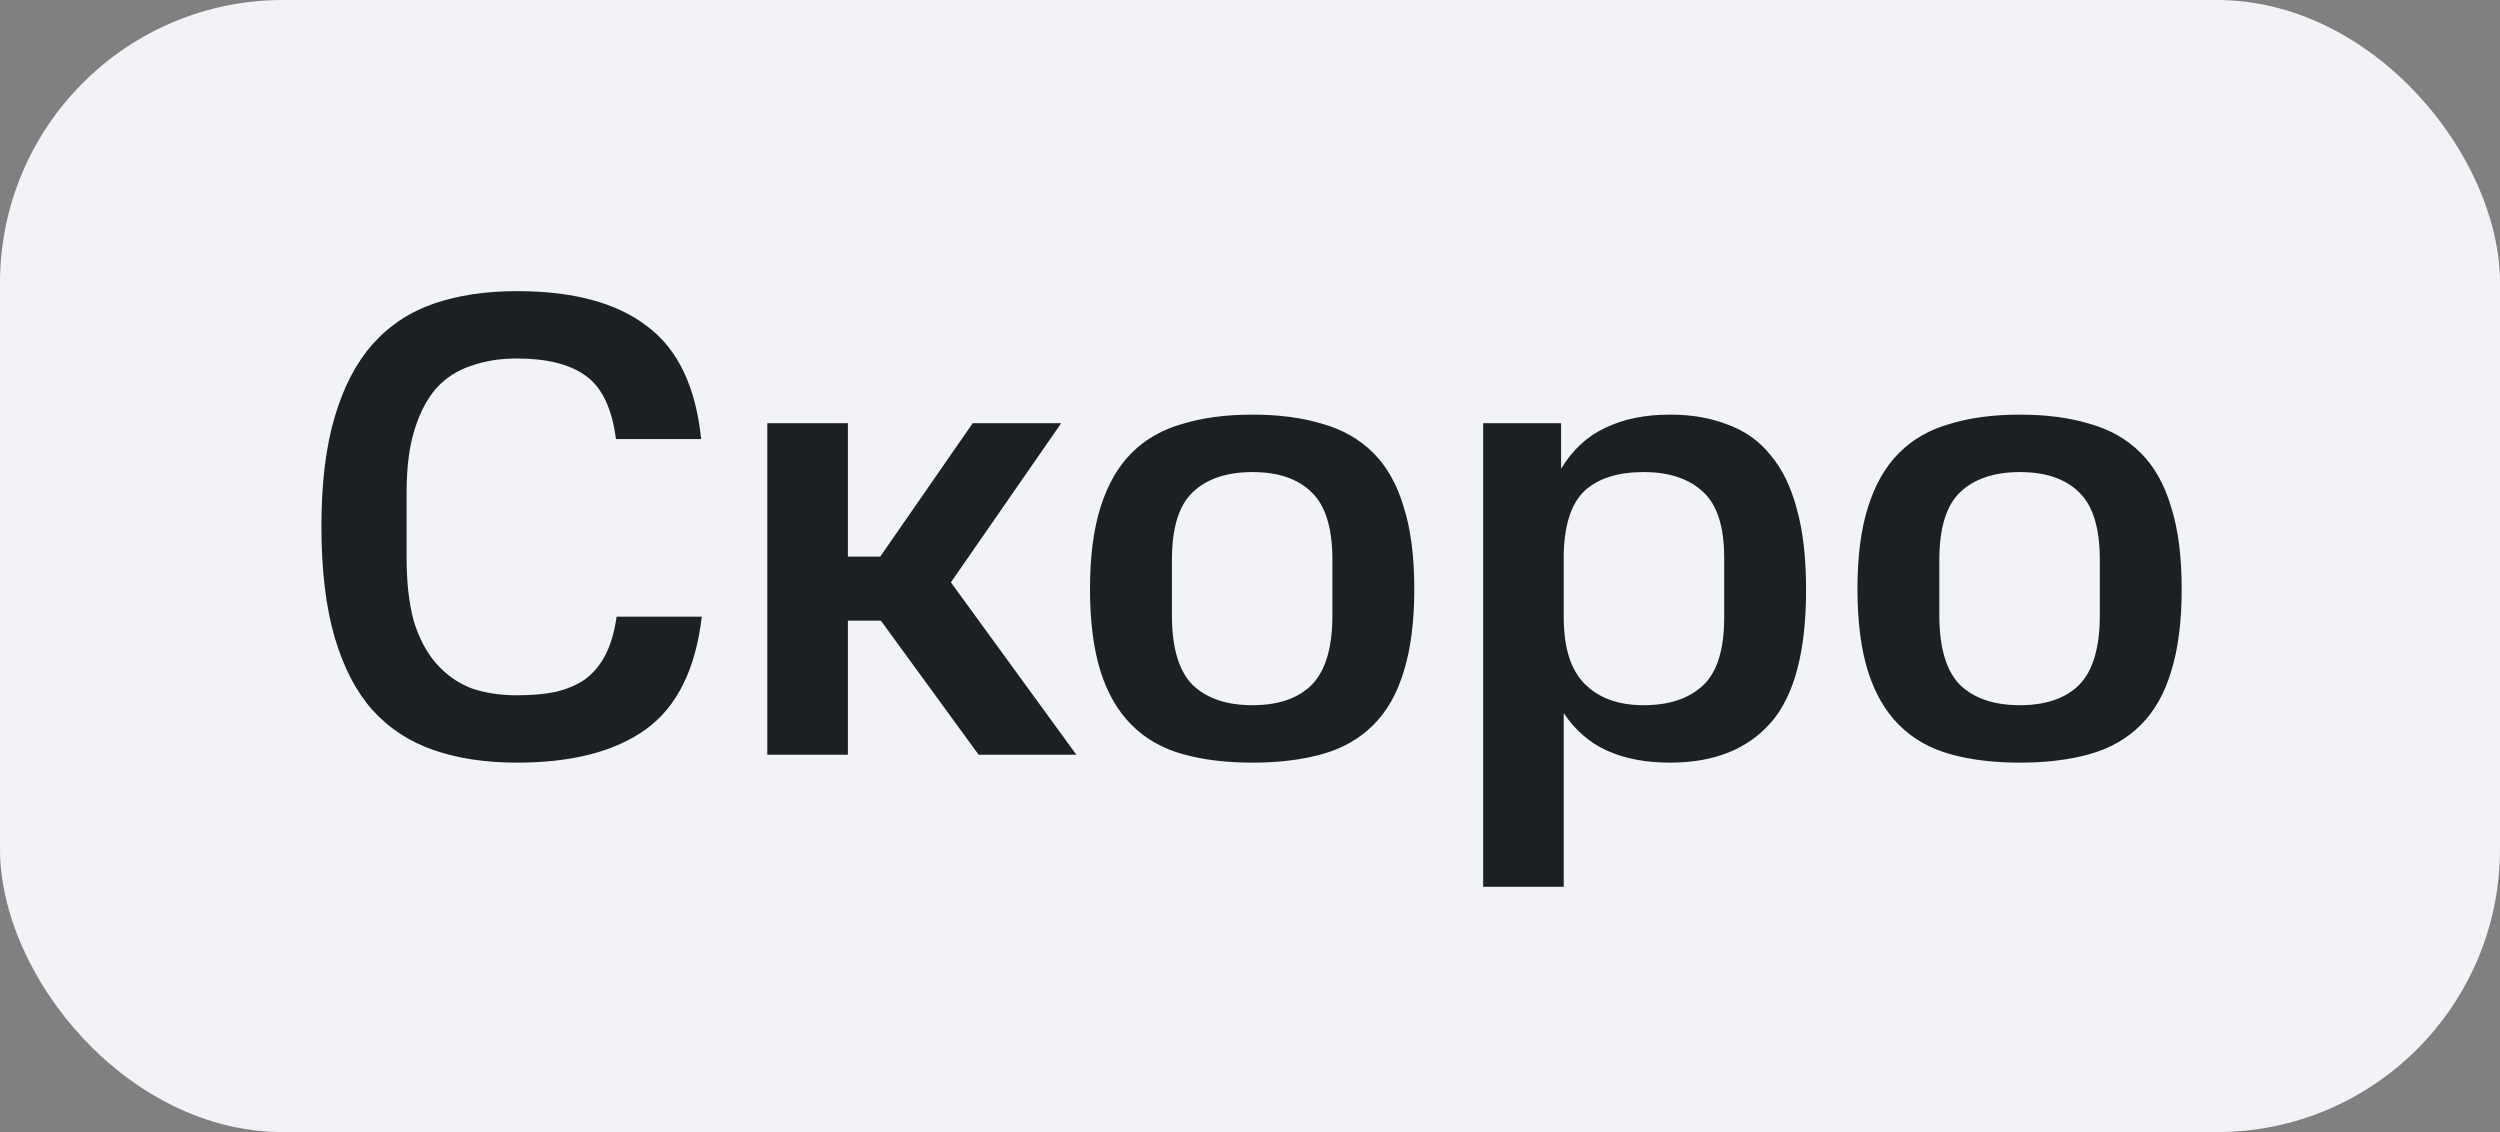
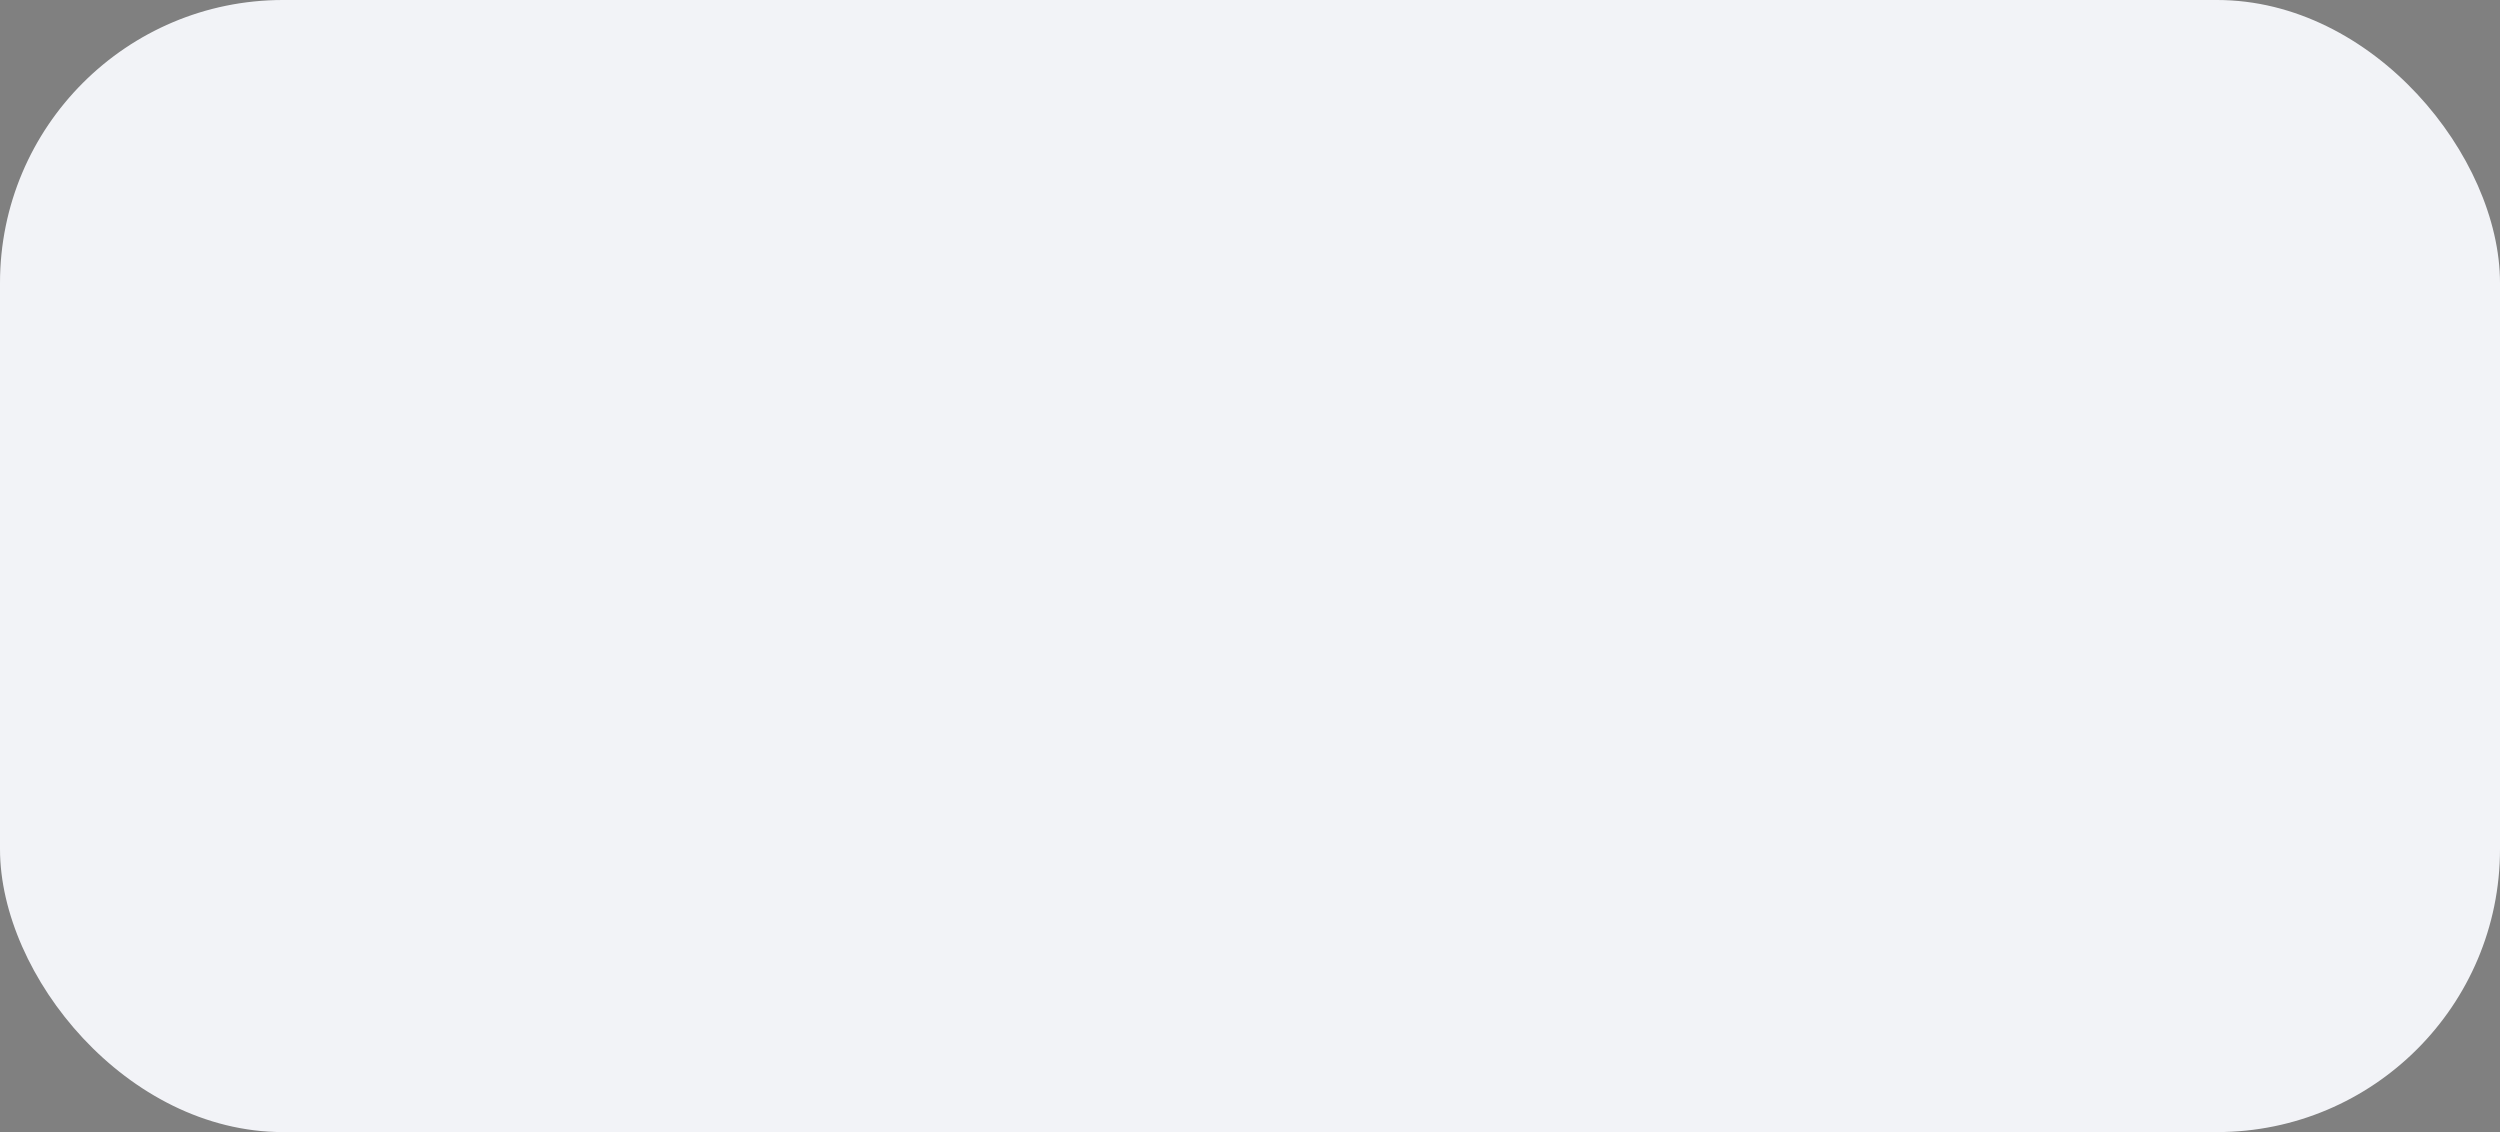
<svg xmlns="http://www.w3.org/2000/svg" width="53" height="24" viewBox="0 0 53 24" fill="none">
  <rect x="0" y="0" width="53" height="24" fill="#808080" stroke="none" />
  <rect width="53" height="24" rx="6" fill="#F2F3F7" />
-   <path d="M6.814 11.156C6.814 10.251 6.907 9.481 7.094 8.846C7.28 8.211 7.546 7.698 7.892 7.306C8.246 6.905 8.68 6.615 9.194 6.438C9.707 6.261 10.295 6.172 10.958 6.172C12.152 6.172 13.072 6.419 13.716 6.914C14.369 7.399 14.752 8.197 14.864 9.308H13.058C12.974 8.655 12.759 8.207 12.414 7.964C12.078 7.721 11.592 7.6 10.958 7.6C10.603 7.6 10.281 7.651 9.992 7.754C9.702 7.847 9.455 8.006 9.25 8.23C9.054 8.454 8.9 8.748 8.788 9.112C8.676 9.467 8.62 9.91 8.62 10.442V11.828C8.62 12.351 8.671 12.799 8.774 13.172C8.886 13.536 9.044 13.835 9.25 14.068C9.455 14.301 9.698 14.474 9.978 14.586C10.267 14.689 10.594 14.74 10.958 14.74C11.266 14.74 11.536 14.717 11.77 14.67C12.012 14.614 12.222 14.525 12.4 14.404C12.577 14.273 12.722 14.101 12.834 13.886C12.946 13.671 13.025 13.401 13.072 13.074H14.878C14.747 14.185 14.355 14.978 13.702 15.454C13.048 15.93 12.134 16.168 10.958 16.168C10.295 16.168 9.707 16.079 9.194 15.902C8.68 15.725 8.246 15.44 7.892 15.048C7.546 14.656 7.28 14.143 7.094 13.508C6.907 12.864 6.814 12.08 6.814 11.156ZM22.497 8.972L20.159 12.346L22.819 16H20.747L18.675 13.158H17.975V16H16.267V8.972H17.975V11.8H18.661L20.621 8.972H22.497ZM28.247 11.87C28.247 11.198 28.102 10.722 27.812 10.442C27.523 10.153 27.103 10.008 26.552 10.008C26.002 10.008 25.577 10.153 25.279 10.442C24.989 10.722 24.845 11.198 24.845 11.87V13.046C24.845 13.727 24.989 14.217 25.279 14.516C25.577 14.805 26.002 14.95 26.552 14.95C27.103 14.95 27.523 14.805 27.812 14.516C28.102 14.217 28.247 13.727 28.247 13.046V11.87ZM23.108 12.486C23.108 11.795 23.183 11.217 23.332 10.75C23.482 10.274 23.701 9.891 23.991 9.602C24.28 9.313 24.639 9.107 25.069 8.986C25.498 8.855 25.992 8.79 26.552 8.79C27.113 8.79 27.607 8.855 28.037 8.986C28.466 9.107 28.825 9.313 29.114 9.602C29.404 9.891 29.619 10.274 29.759 10.75C29.908 11.217 29.983 11.795 29.983 12.486C29.983 13.177 29.908 13.76 29.759 14.236C29.619 14.703 29.404 15.081 29.114 15.37C28.825 15.659 28.466 15.865 28.037 15.986C27.607 16.107 27.113 16.168 26.552 16.168C25.992 16.168 25.498 16.107 25.069 15.986C24.639 15.865 24.28 15.659 23.991 15.37C23.701 15.081 23.482 14.703 23.332 14.236C23.183 13.76 23.108 13.177 23.108 12.486ZM33.095 8.972V9.938C33.337 9.537 33.65 9.247 34.033 9.07C34.416 8.883 34.873 8.79 35.405 8.79C35.862 8.79 36.268 8.86 36.623 9C36.987 9.131 37.29 9.345 37.533 9.644C37.785 9.943 37.971 10.325 38.093 10.792C38.224 11.259 38.289 11.828 38.289 12.5C38.289 13.807 38.041 14.745 37.547 15.314C37.052 15.883 36.338 16.168 35.405 16.168C34.892 16.168 34.448 16.084 34.075 15.916C33.702 15.748 33.394 15.482 33.151 15.118V18.8H31.443V8.972H33.095ZM36.553 11.828C36.553 11.165 36.404 10.699 36.105 10.428C35.806 10.148 35.386 10.008 34.845 10.008C34.303 10.008 33.888 10.139 33.599 10.4C33.319 10.661 33.169 11.105 33.151 11.73V13.088C33.151 13.732 33.3 14.203 33.599 14.502C33.898 14.801 34.313 14.95 34.845 14.95C35.386 14.95 35.806 14.81 36.105 14.53C36.404 14.25 36.553 13.769 36.553 13.088V11.828ZM44.516 11.87C44.516 11.198 44.371 10.722 44.082 10.442C43.793 10.153 43.373 10.008 42.822 10.008C42.271 10.008 41.847 10.153 41.548 10.442C41.259 10.722 41.114 11.198 41.114 11.87V13.046C41.114 13.727 41.259 14.217 41.548 14.516C41.847 14.805 42.271 14.95 42.822 14.95C43.373 14.95 43.793 14.805 44.082 14.516C44.371 14.217 44.516 13.727 44.516 13.046V11.87ZM39.378 12.486C39.378 11.795 39.453 11.217 39.602 10.75C39.751 10.274 39.971 9.891 40.26 9.602C40.549 9.313 40.909 9.107 41.338 8.986C41.767 8.855 42.262 8.79 42.822 8.79C43.382 8.79 43.877 8.855 44.306 8.986C44.735 9.107 45.095 9.313 45.384 9.602C45.673 9.891 45.888 10.274 46.028 10.75C46.177 11.217 46.252 11.795 46.252 12.486C46.252 13.177 46.177 13.76 46.028 14.236C45.888 14.703 45.673 15.081 45.384 15.37C45.095 15.659 44.735 15.865 44.306 15.986C43.877 16.107 43.382 16.168 42.822 16.168C42.262 16.168 41.767 16.107 41.338 15.986C40.909 15.865 40.549 15.659 40.26 15.37C39.971 15.081 39.751 14.703 39.602 14.236C39.453 13.76 39.378 13.177 39.378 12.486Z" fill="#1D2023" />
</svg>